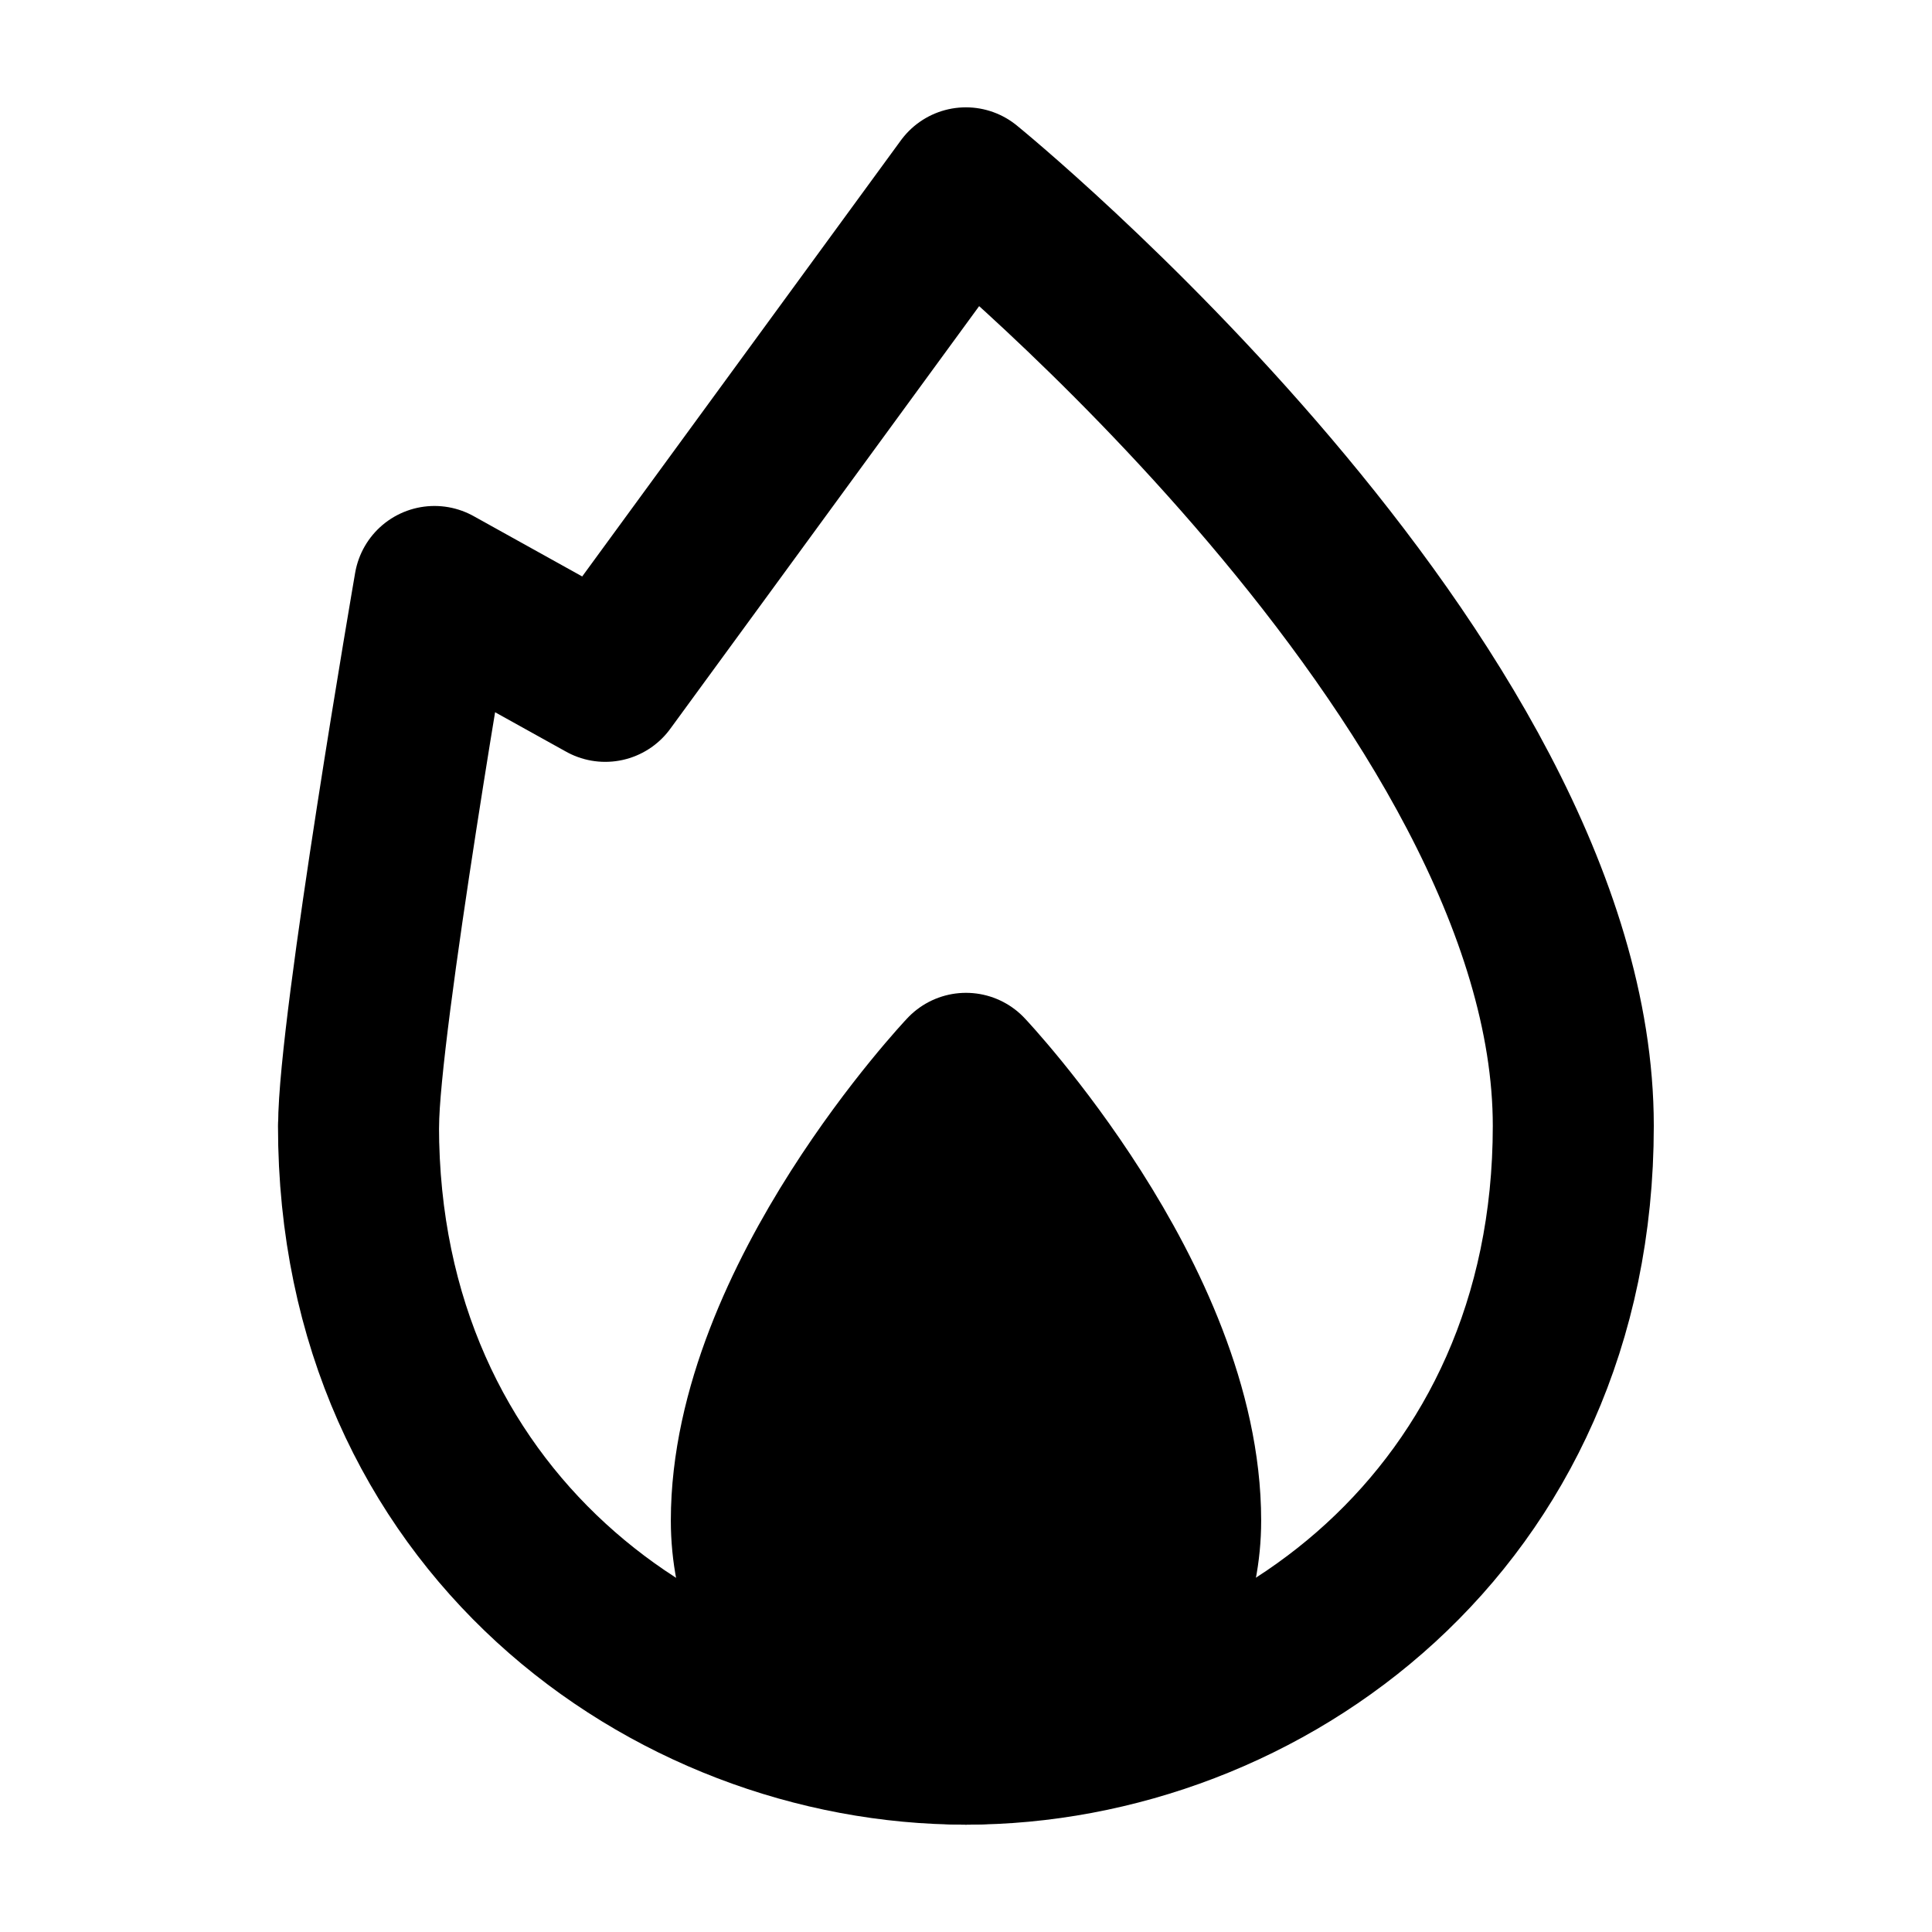
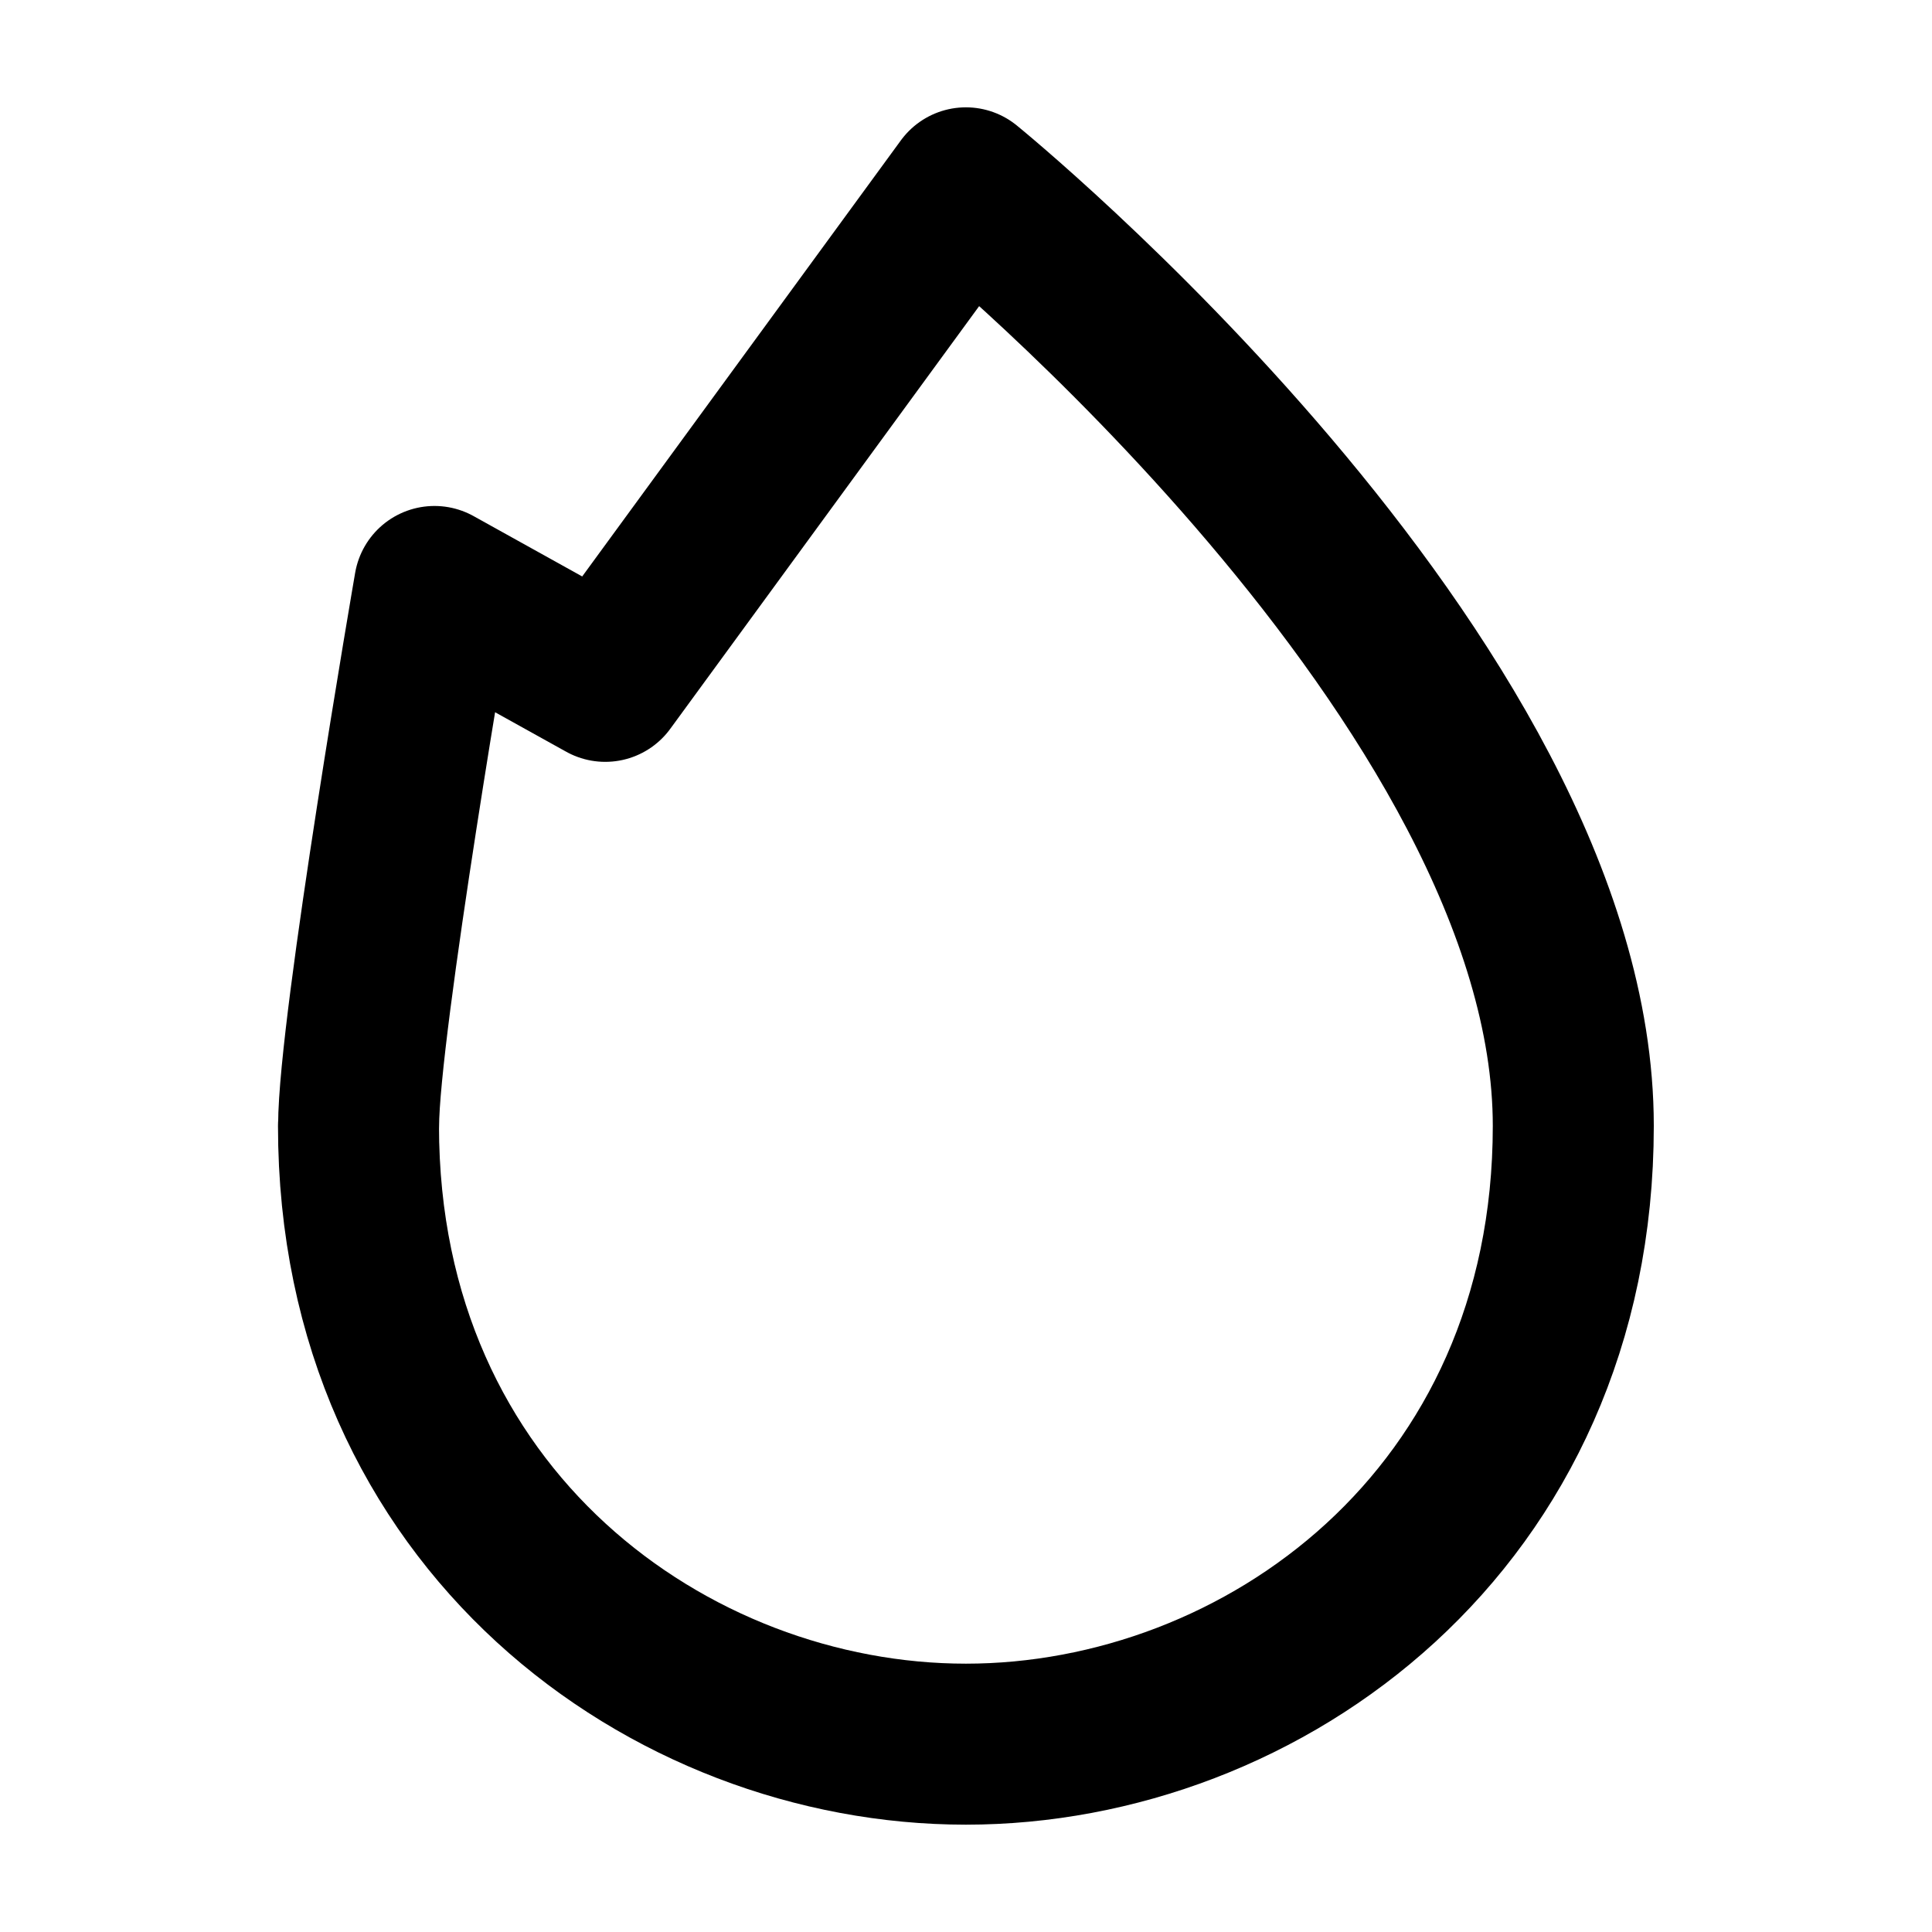
<svg xmlns="http://www.w3.org/2000/svg" height="18" width="18" viewBox="0 0 18 18">
  <title>18 flame 2</title>
  <g stroke-linecap="round" stroke-width="1.5" fill="none" stroke="#000000" stroke-linejoin="round" class="nc-icon-wrapper">
-     <path d="m11,14.167c0-2.051-2-4.167-2-4.167,0,0-2,2.116-2,4.167,0,1.151.895,2.083,2,2.083s2-.933,2-2.083Z" fill="#000000" data-color="color-2" />
    <path d="m3.341,10.489c0-.929.707-5.025.707-5.025l1.591.884,3.36-4.598s5.659,4.598,5.659,8.739c0,3.673-2.9,5.761-5.659,5.761s-5.659-2.088-5.659-5.761Z" />
  </g>
</svg>